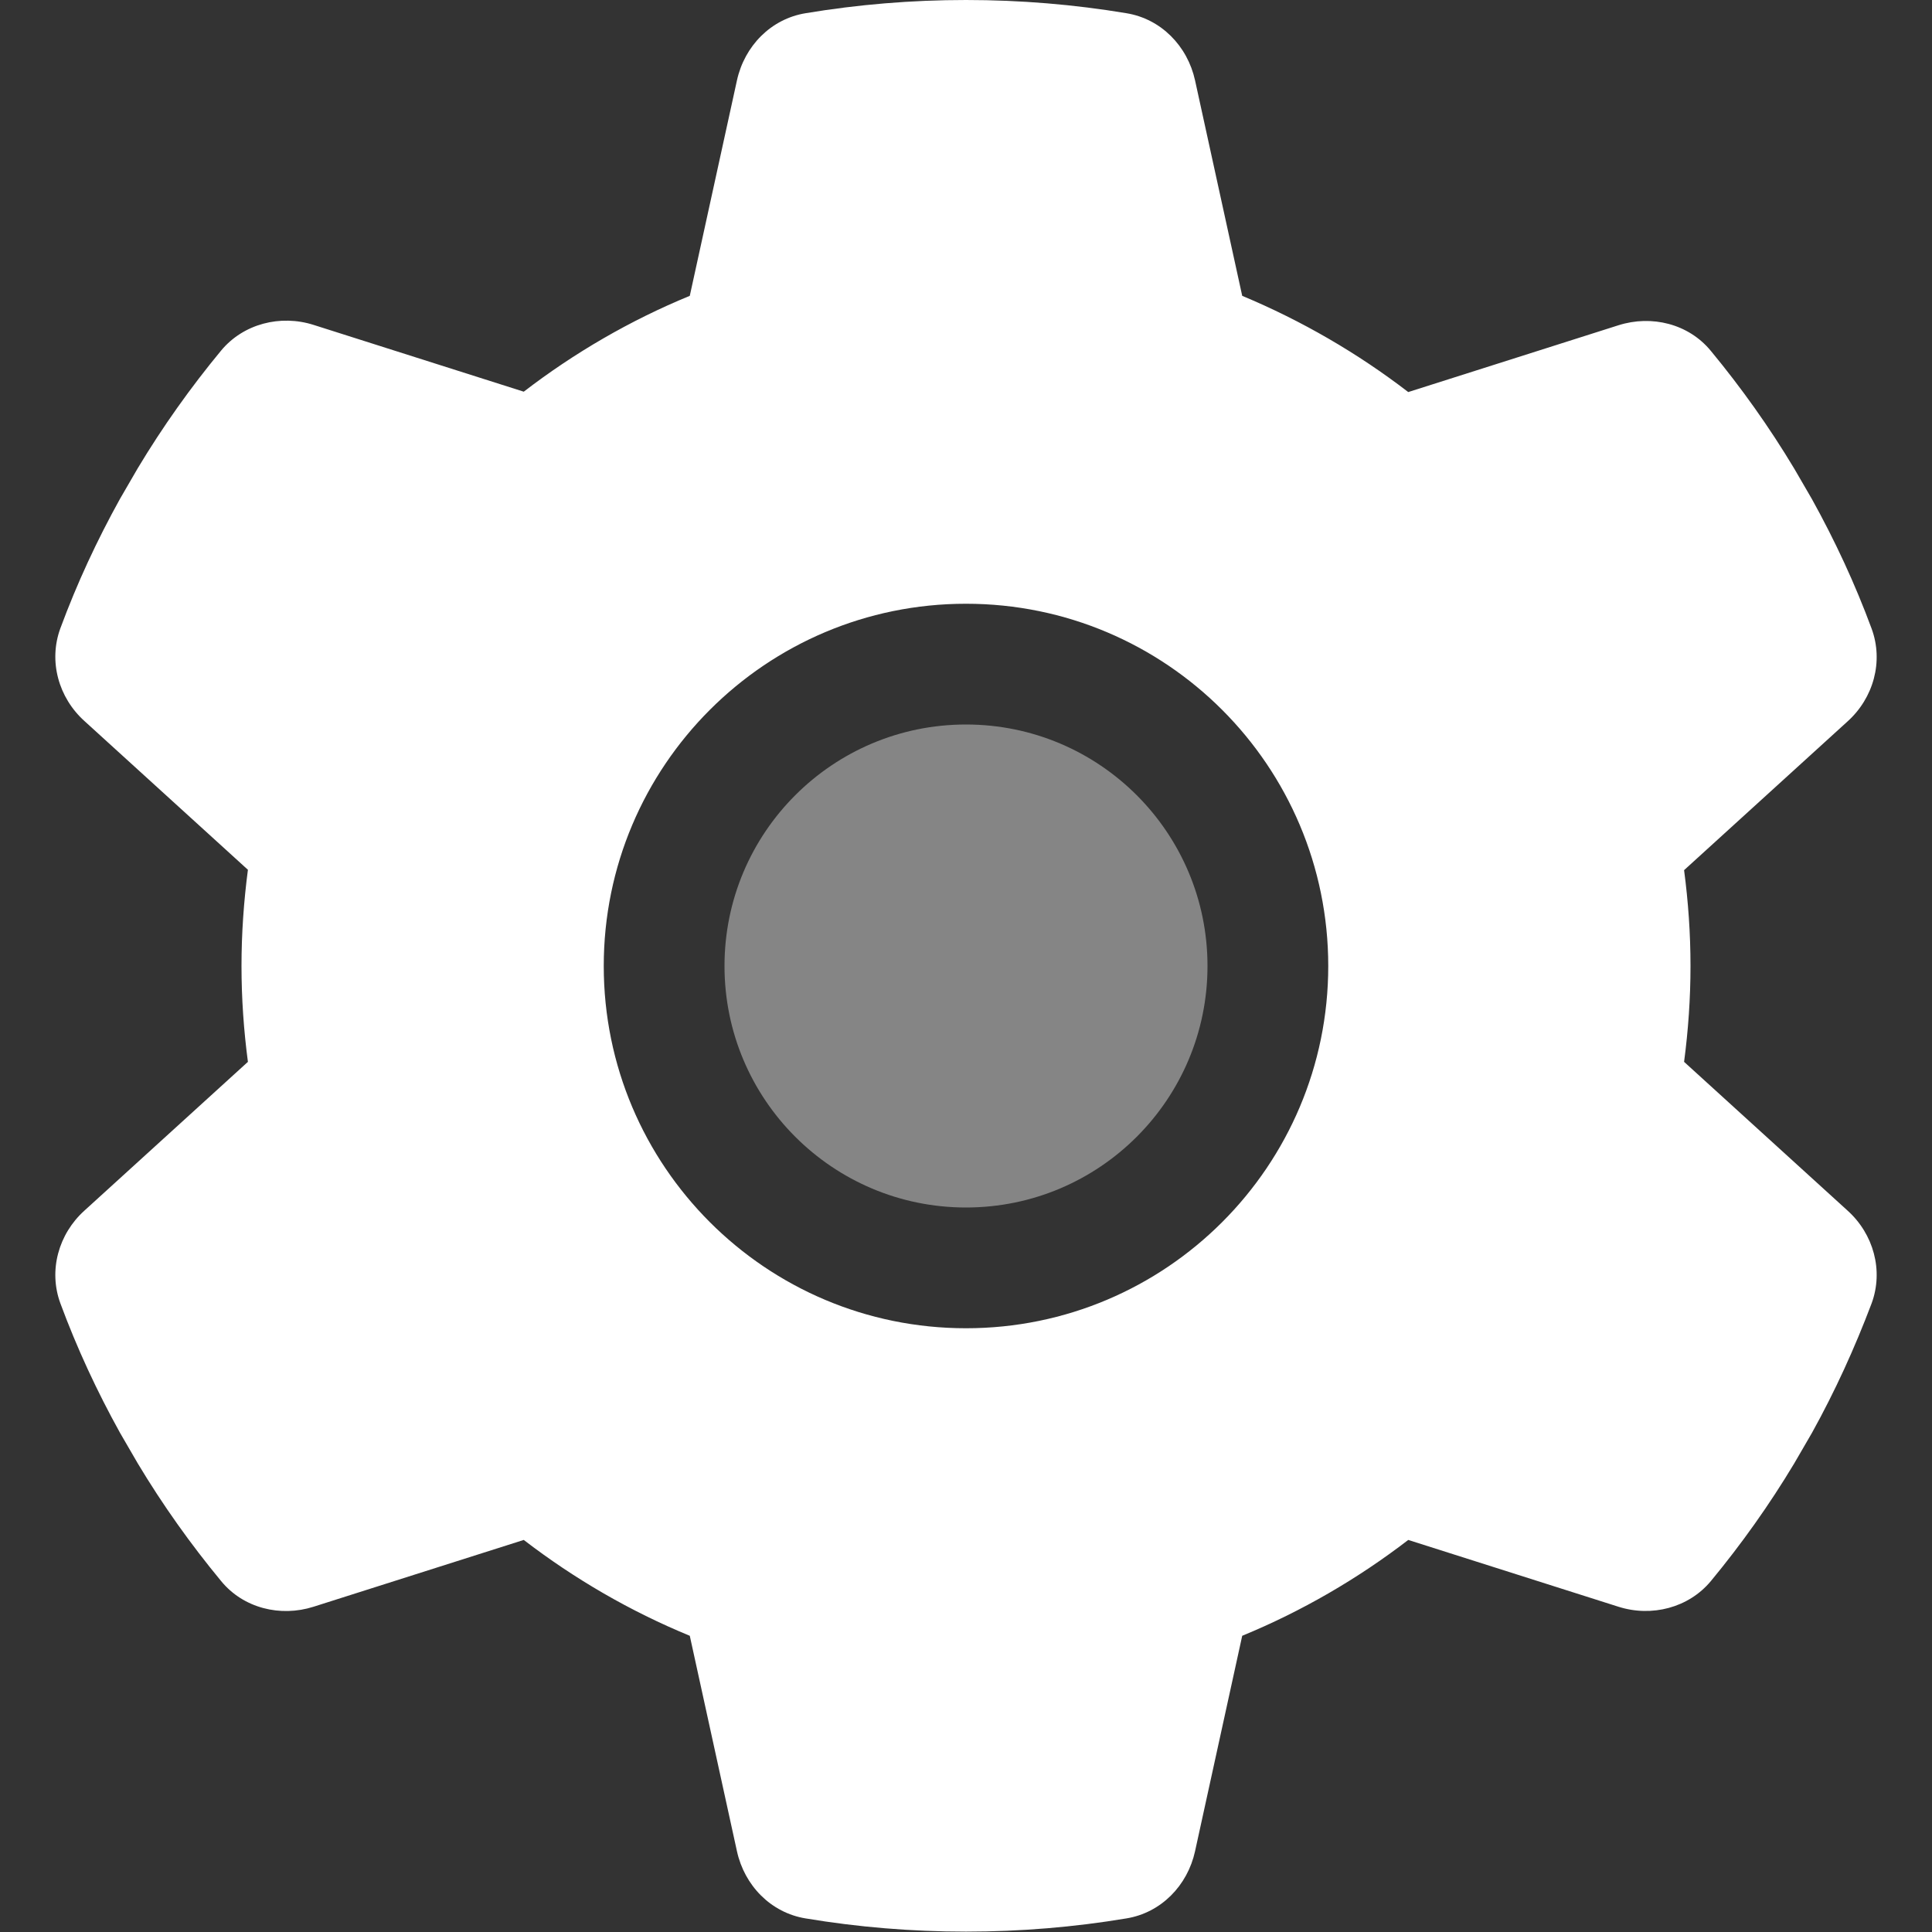
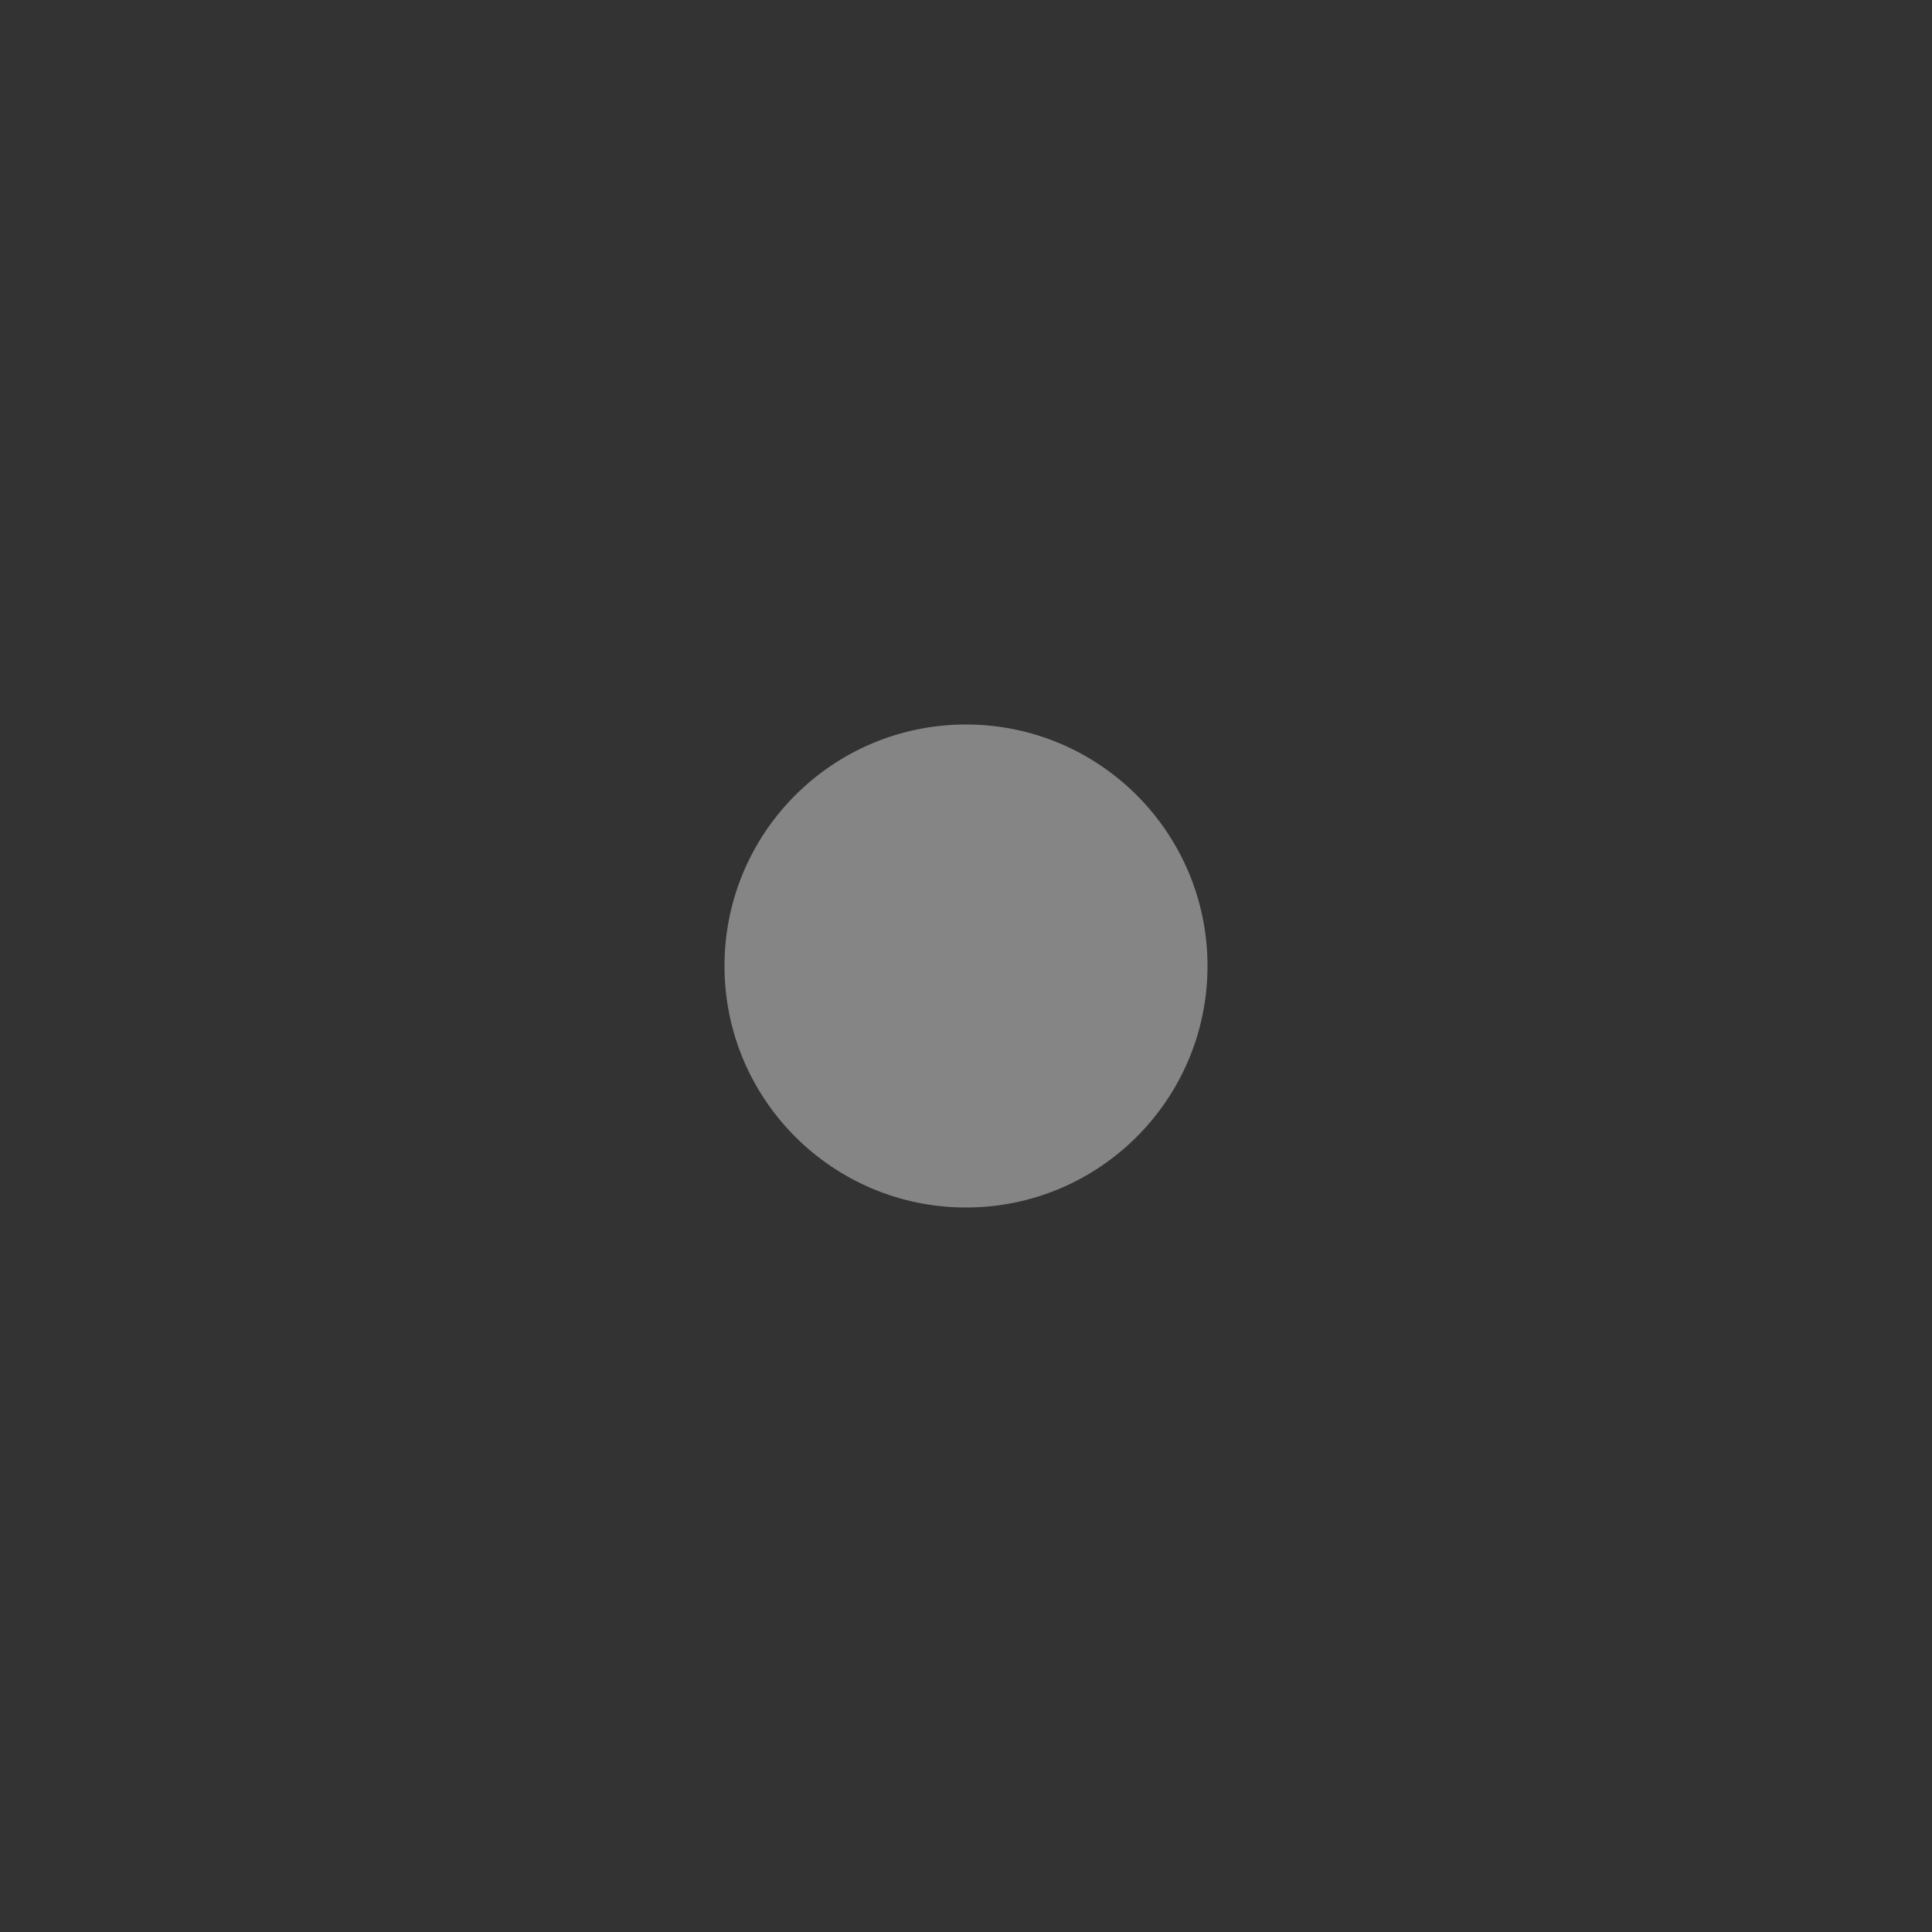
<svg xmlns="http://www.w3.org/2000/svg" width="512" height="512" viewBox="0 0 512 512">
  <rect x="0" y="0" width="512" height="512" fill="#333333" stroke="none" />
  <g id="Group">
    <path id="Path" fill="#ffffff" fill-opacity="0.4" stroke="none" d="M 192 256 C 192 220.654 220.654 192 256 192 C 291.346 192 320 220.654 320 256 C 320 291.346 291.346 320 256 320 C 220.654 320 192 291.346 192 256 Z" />
-     <path id="path1" fill="#ffffff" stroke="none" d="M 489.6 191.2 C 496.5 185 499.2 175.3 496 166.6 C 491.6 154.7 486.3 143.3 480.2 132.3 L 475.5 124.2 C 468.9 113.2 461.5 102.8 453.4 93 C 447.5 85.8 437.7 83.4 428.9 86.2 L 373.2 103.9 C 359.8 93.6 345 85 329.2 78.4 L 316.7 21.3 C 314.7 12.2 307.7 5 298.5 3.5 C 284.7 1.2 270.5 0 256 0 C 241.5 0 227.3 1.2 213.5 3.5 C 204.3 5 197.3 12.2 195.3 21.3 L 182.8 78.4 C 167 84.9 152.2 93.5 138.8 103.8 L 83.1 86.1 C 74.3 83.3 64.5 85.8 58.6 92.9 C 50.5 102.7 43.1 113.1 36.5 124.1 L 31.8 132.2 C 25.7 143.2 20.4 154.6 16 166.5 C 12.8 175.2 15.5 184.9 22.4 191.1 L 65.7 230.5 C 64.6 238.9 64 247.4 64 256 C 64 264.6 64.6 273.1 65.7 281.4 L 22.4 320.8 C 15.5 327 12.8 336.7 16 345.4 C 20.4 357.3 25.7 368.7 31.8 379.7 L 36.5 387.8 C 43.1 398.8 50.5 409.2 58.6 419 C 64.5 426.2 74.3 428.6 83.1 425.8 L 138.8 408.1 C 152.2 418.4 167 427 182.8 433.5 L 195.3 490.6 C 197.3 499.7 204.3 506.9 213.5 508.4 C 227.3 510.7 241.5 511.9 256 511.9 C 270.5 511.9 284.7 510.7 298.5 508.4 C 307.7 506.9 314.7 499.7 316.7 490.6 L 329.2 433.5 C 345 427 359.8 418.4 373.2 408.1 L 428.9 425.8 C 437.7 428.6 447.5 426.1 453.4 419 C 461.5 409.2 468.9 398.8 475.5 387.8 L 480.2 379.7 C 486.3 368.7 491.5 357.3 496 345.4 C 499.2 336.7 496.5 327 489.6 320.8 L 446.3 281.4 C 447.4 273.1 448 264.6 448 256 C 448 247.4 447.4 238.9 446.3 230.6 L 489.6 191.2 Z M 256 160 C 309.019 160 352 202.981 352 256 C 352 309.019 309.019 352 256 352 C 202.981 352 160 309.019 160 256 C 160 202.981 202.981 160 256 160 Z" />
  </g>
</svg>